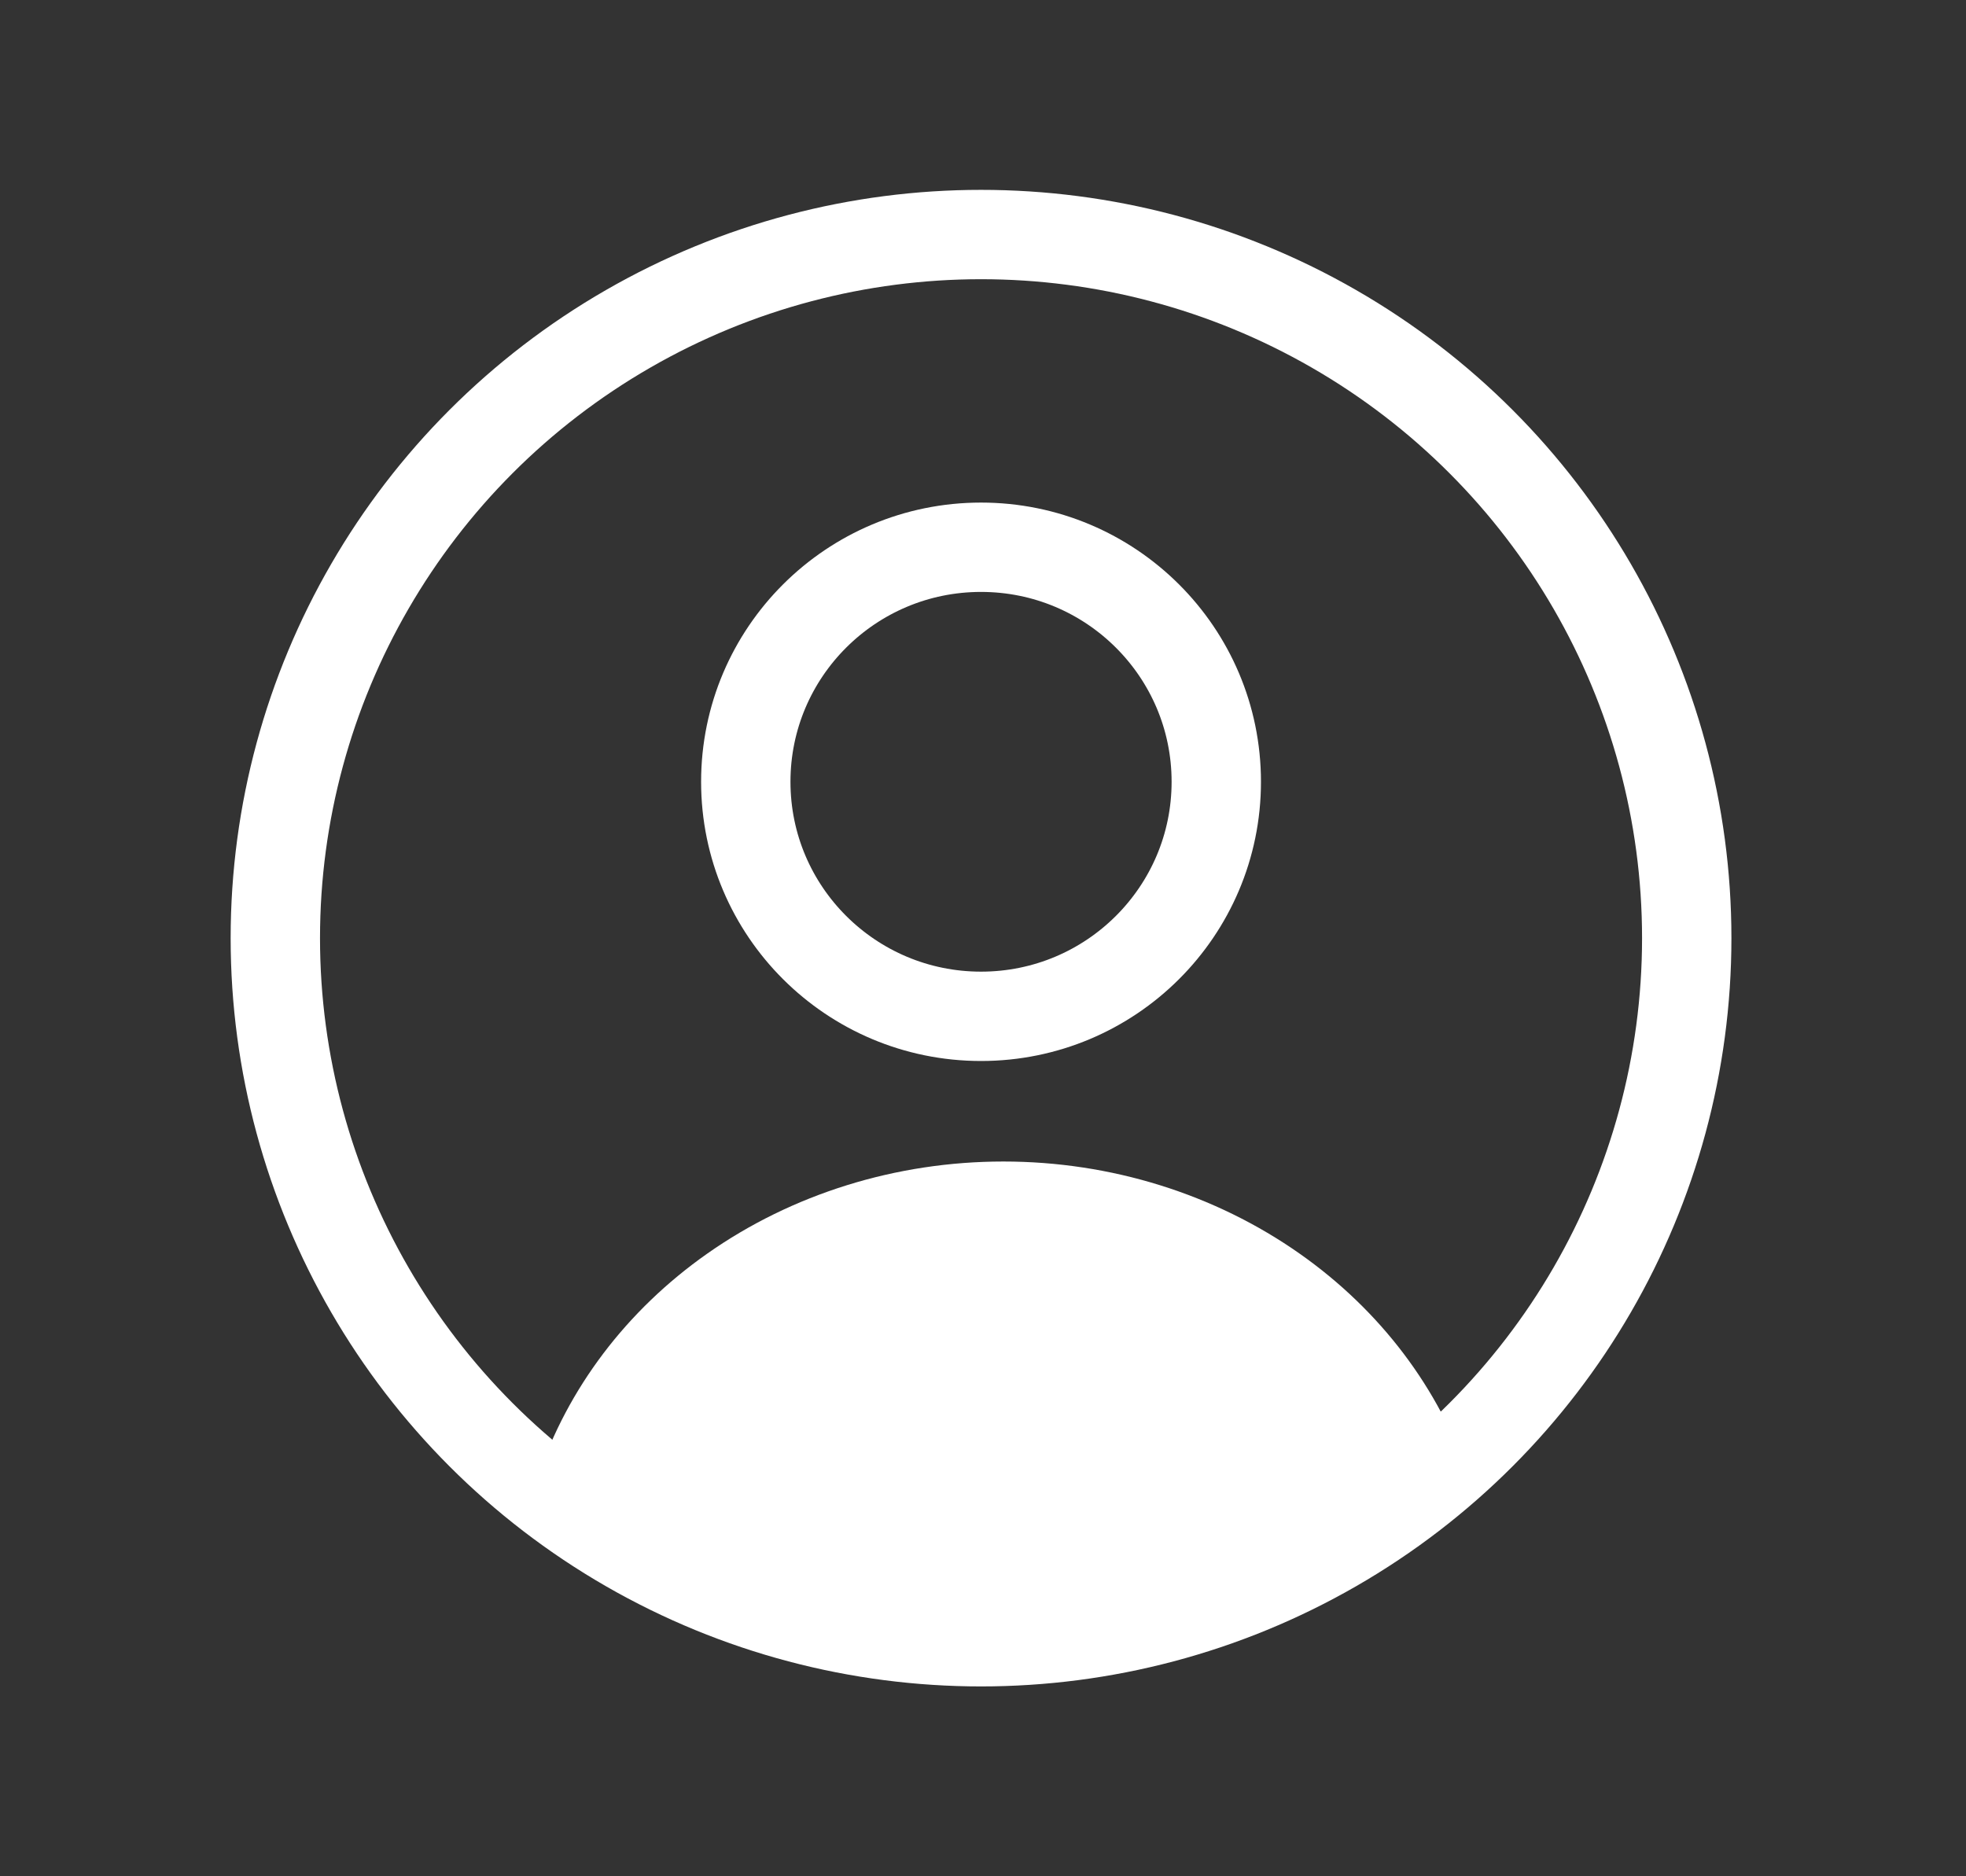
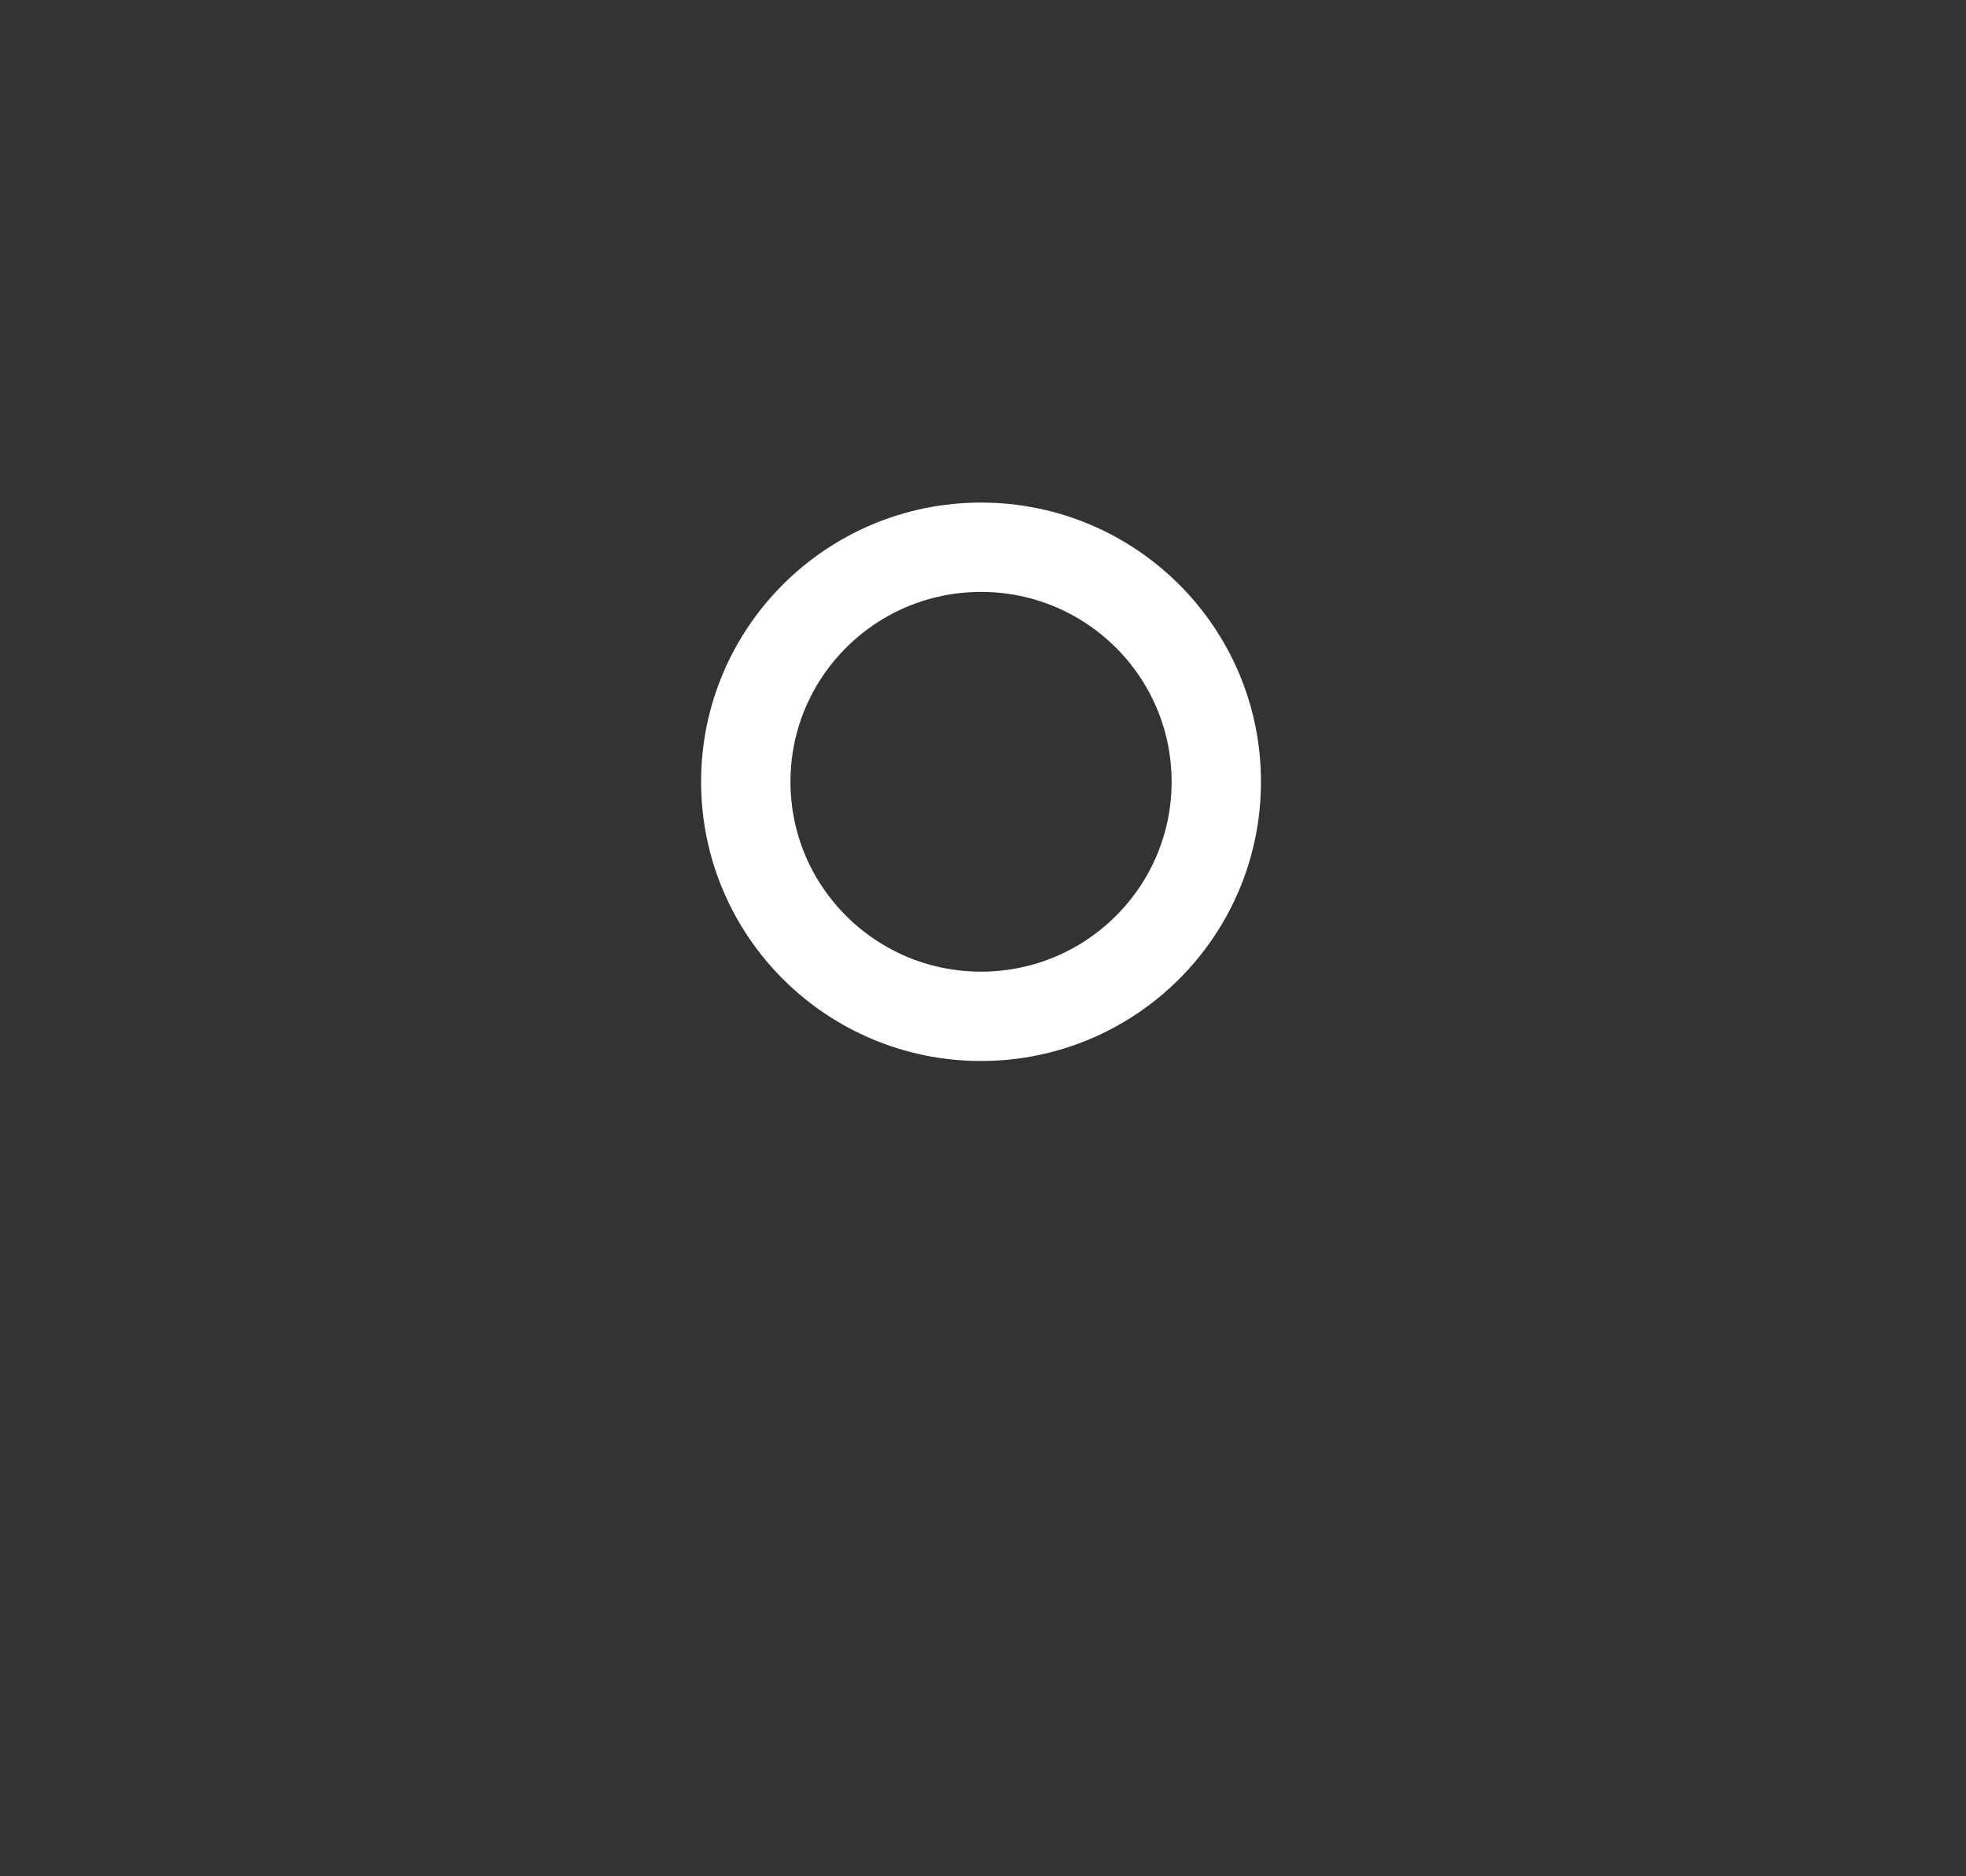
<svg xmlns="http://www.w3.org/2000/svg" width="44" height="42" viewBox="0 0 44 42" fill="none">
  <rect x="0" y="0" width="44" height="42" fill="#333333" stroke="none" />
  <ellipse cx="21.956" cy="17.5" rx="5.265" ry="5.25" stroke="white" stroke-width="2" stroke-linecap="round" />
-   <ellipse cx="21.956" cy="21" rx="15.794" ry="15.75" stroke="white" stroke-width="2" />
-   <path d="M32.677 33.605C32.86 33.491 32.946 33.268 32.877 33.064C32.213 31.081 30.892 29.333 29.093 28.067C27.189 26.726 24.857 26 22.457 26C20.057 26 17.725 26.726 15.821 28.067C14.022 29.333 12.701 31.081 12.037 33.064C11.968 33.268 12.054 33.491 12.237 33.605C18.489 37.517 26.425 37.517 32.677 33.605Z" fill="white" />
</svg>